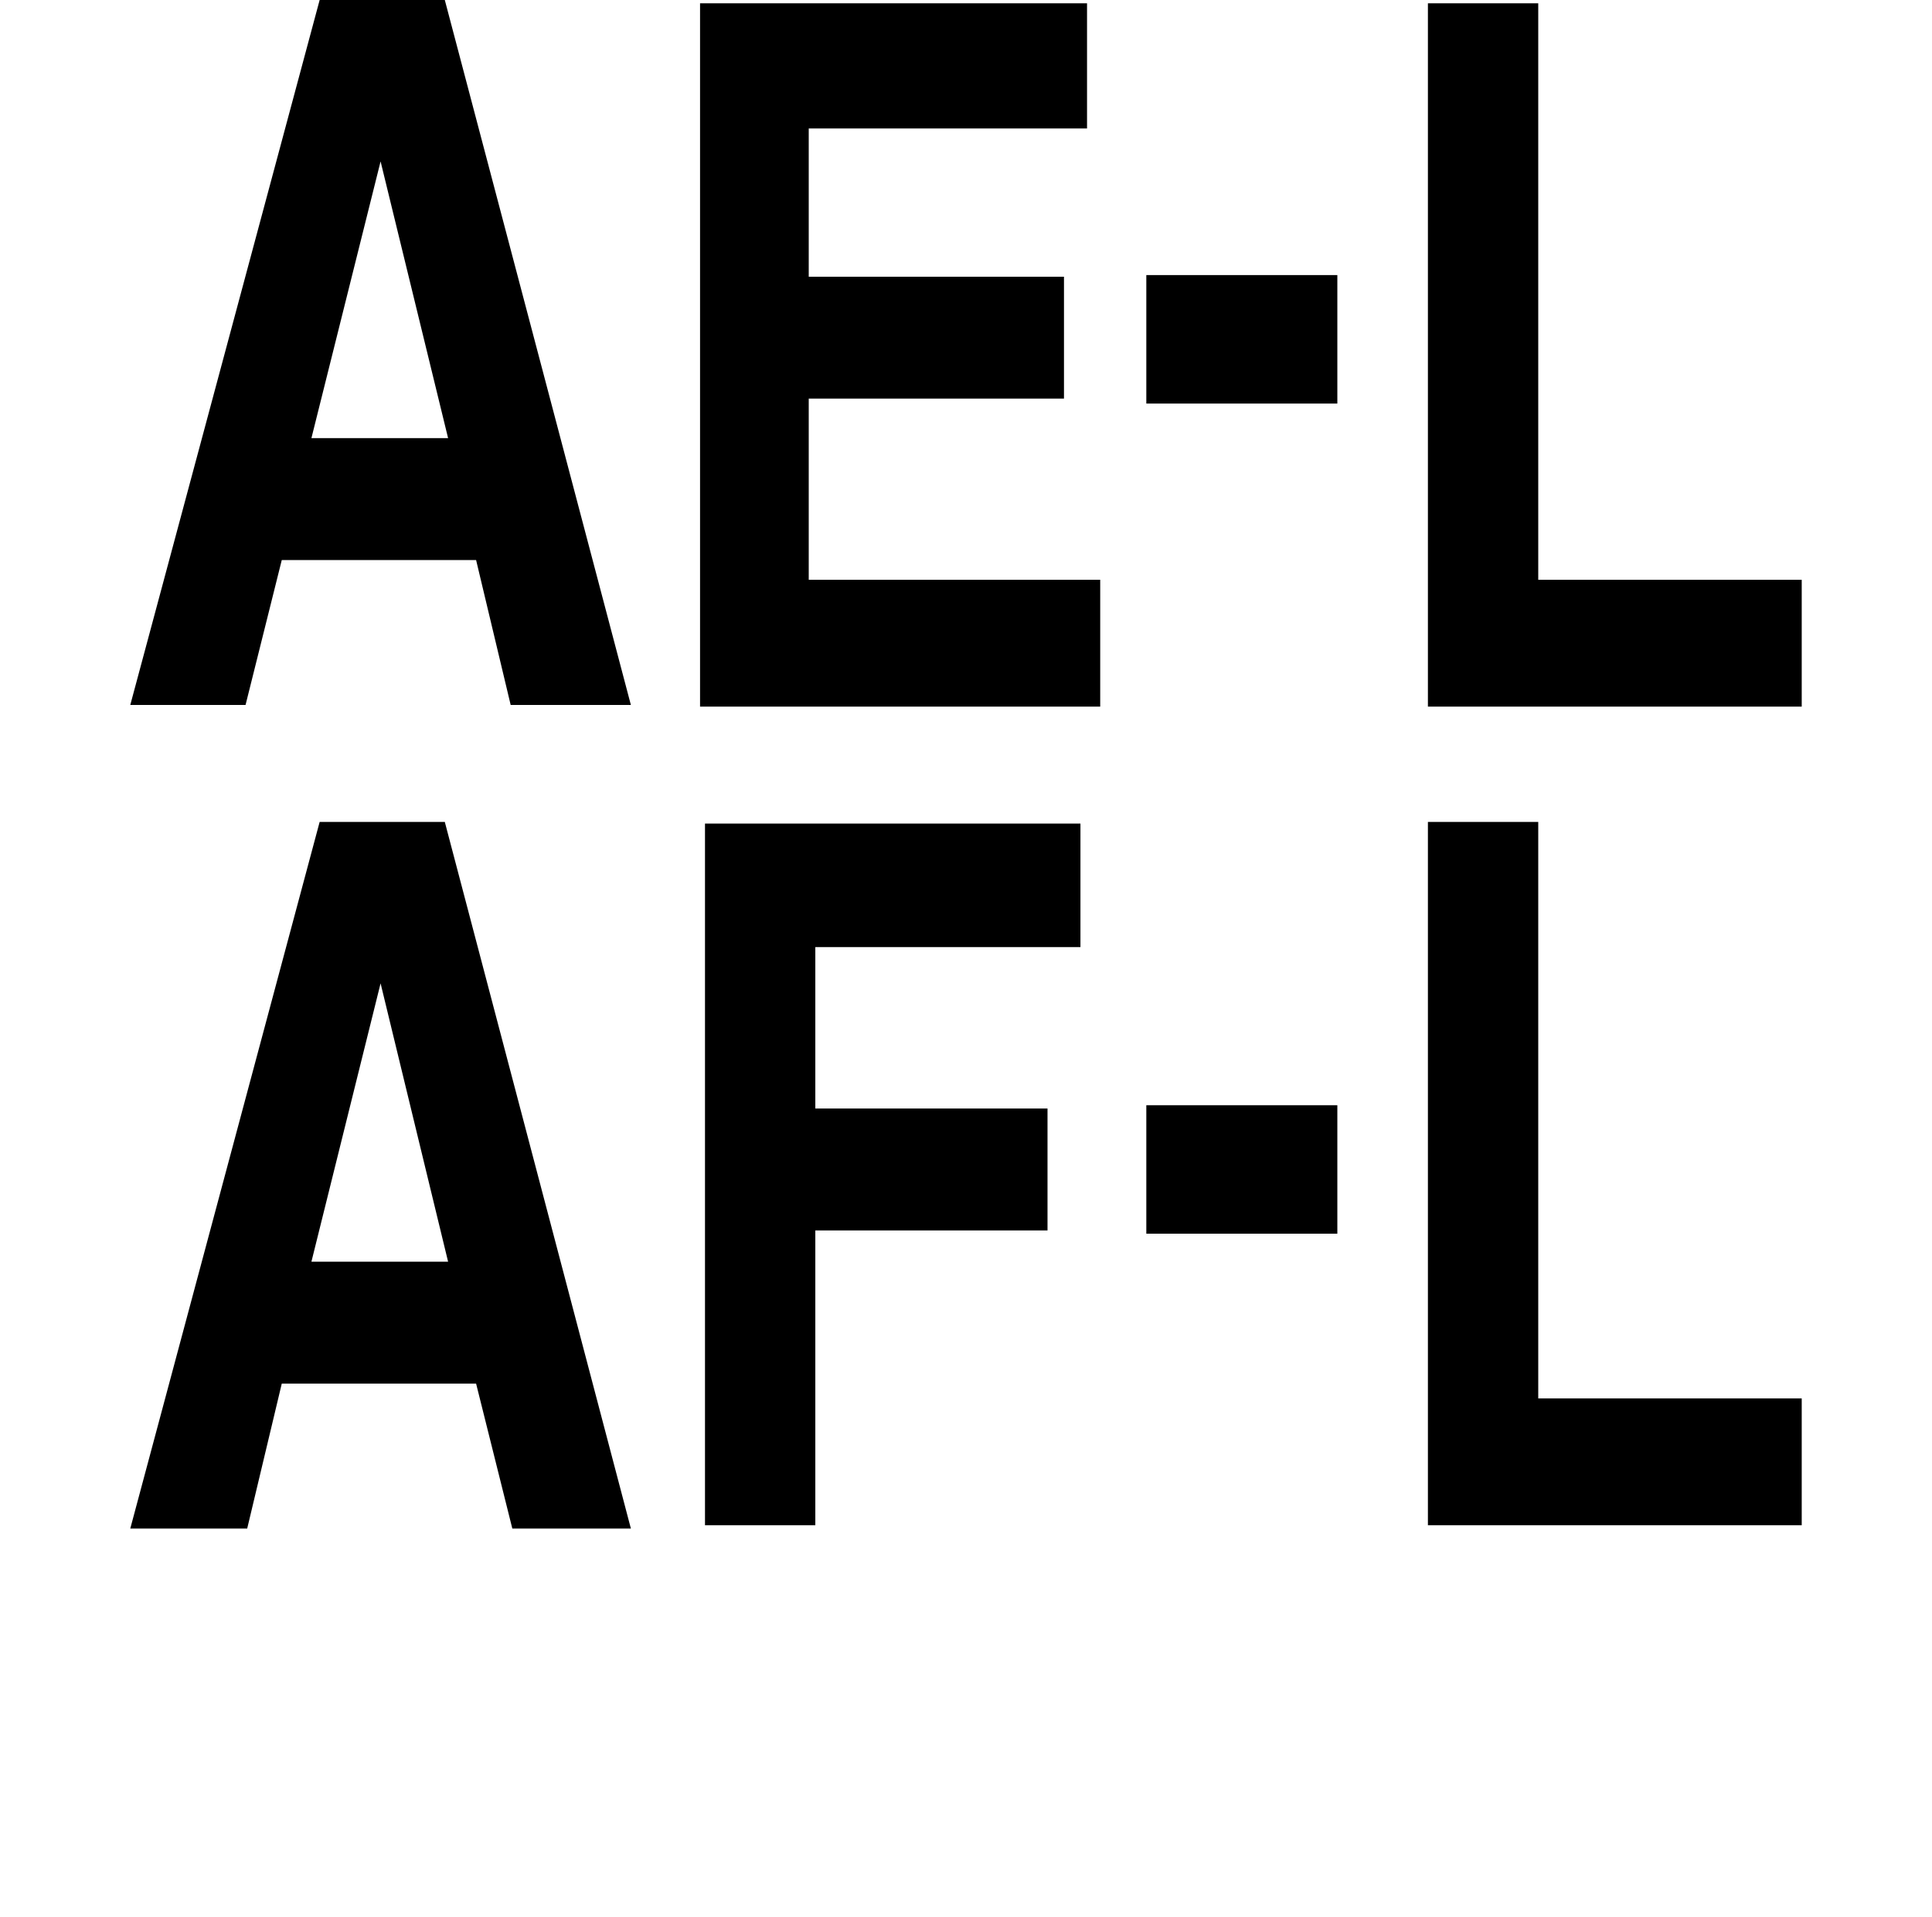
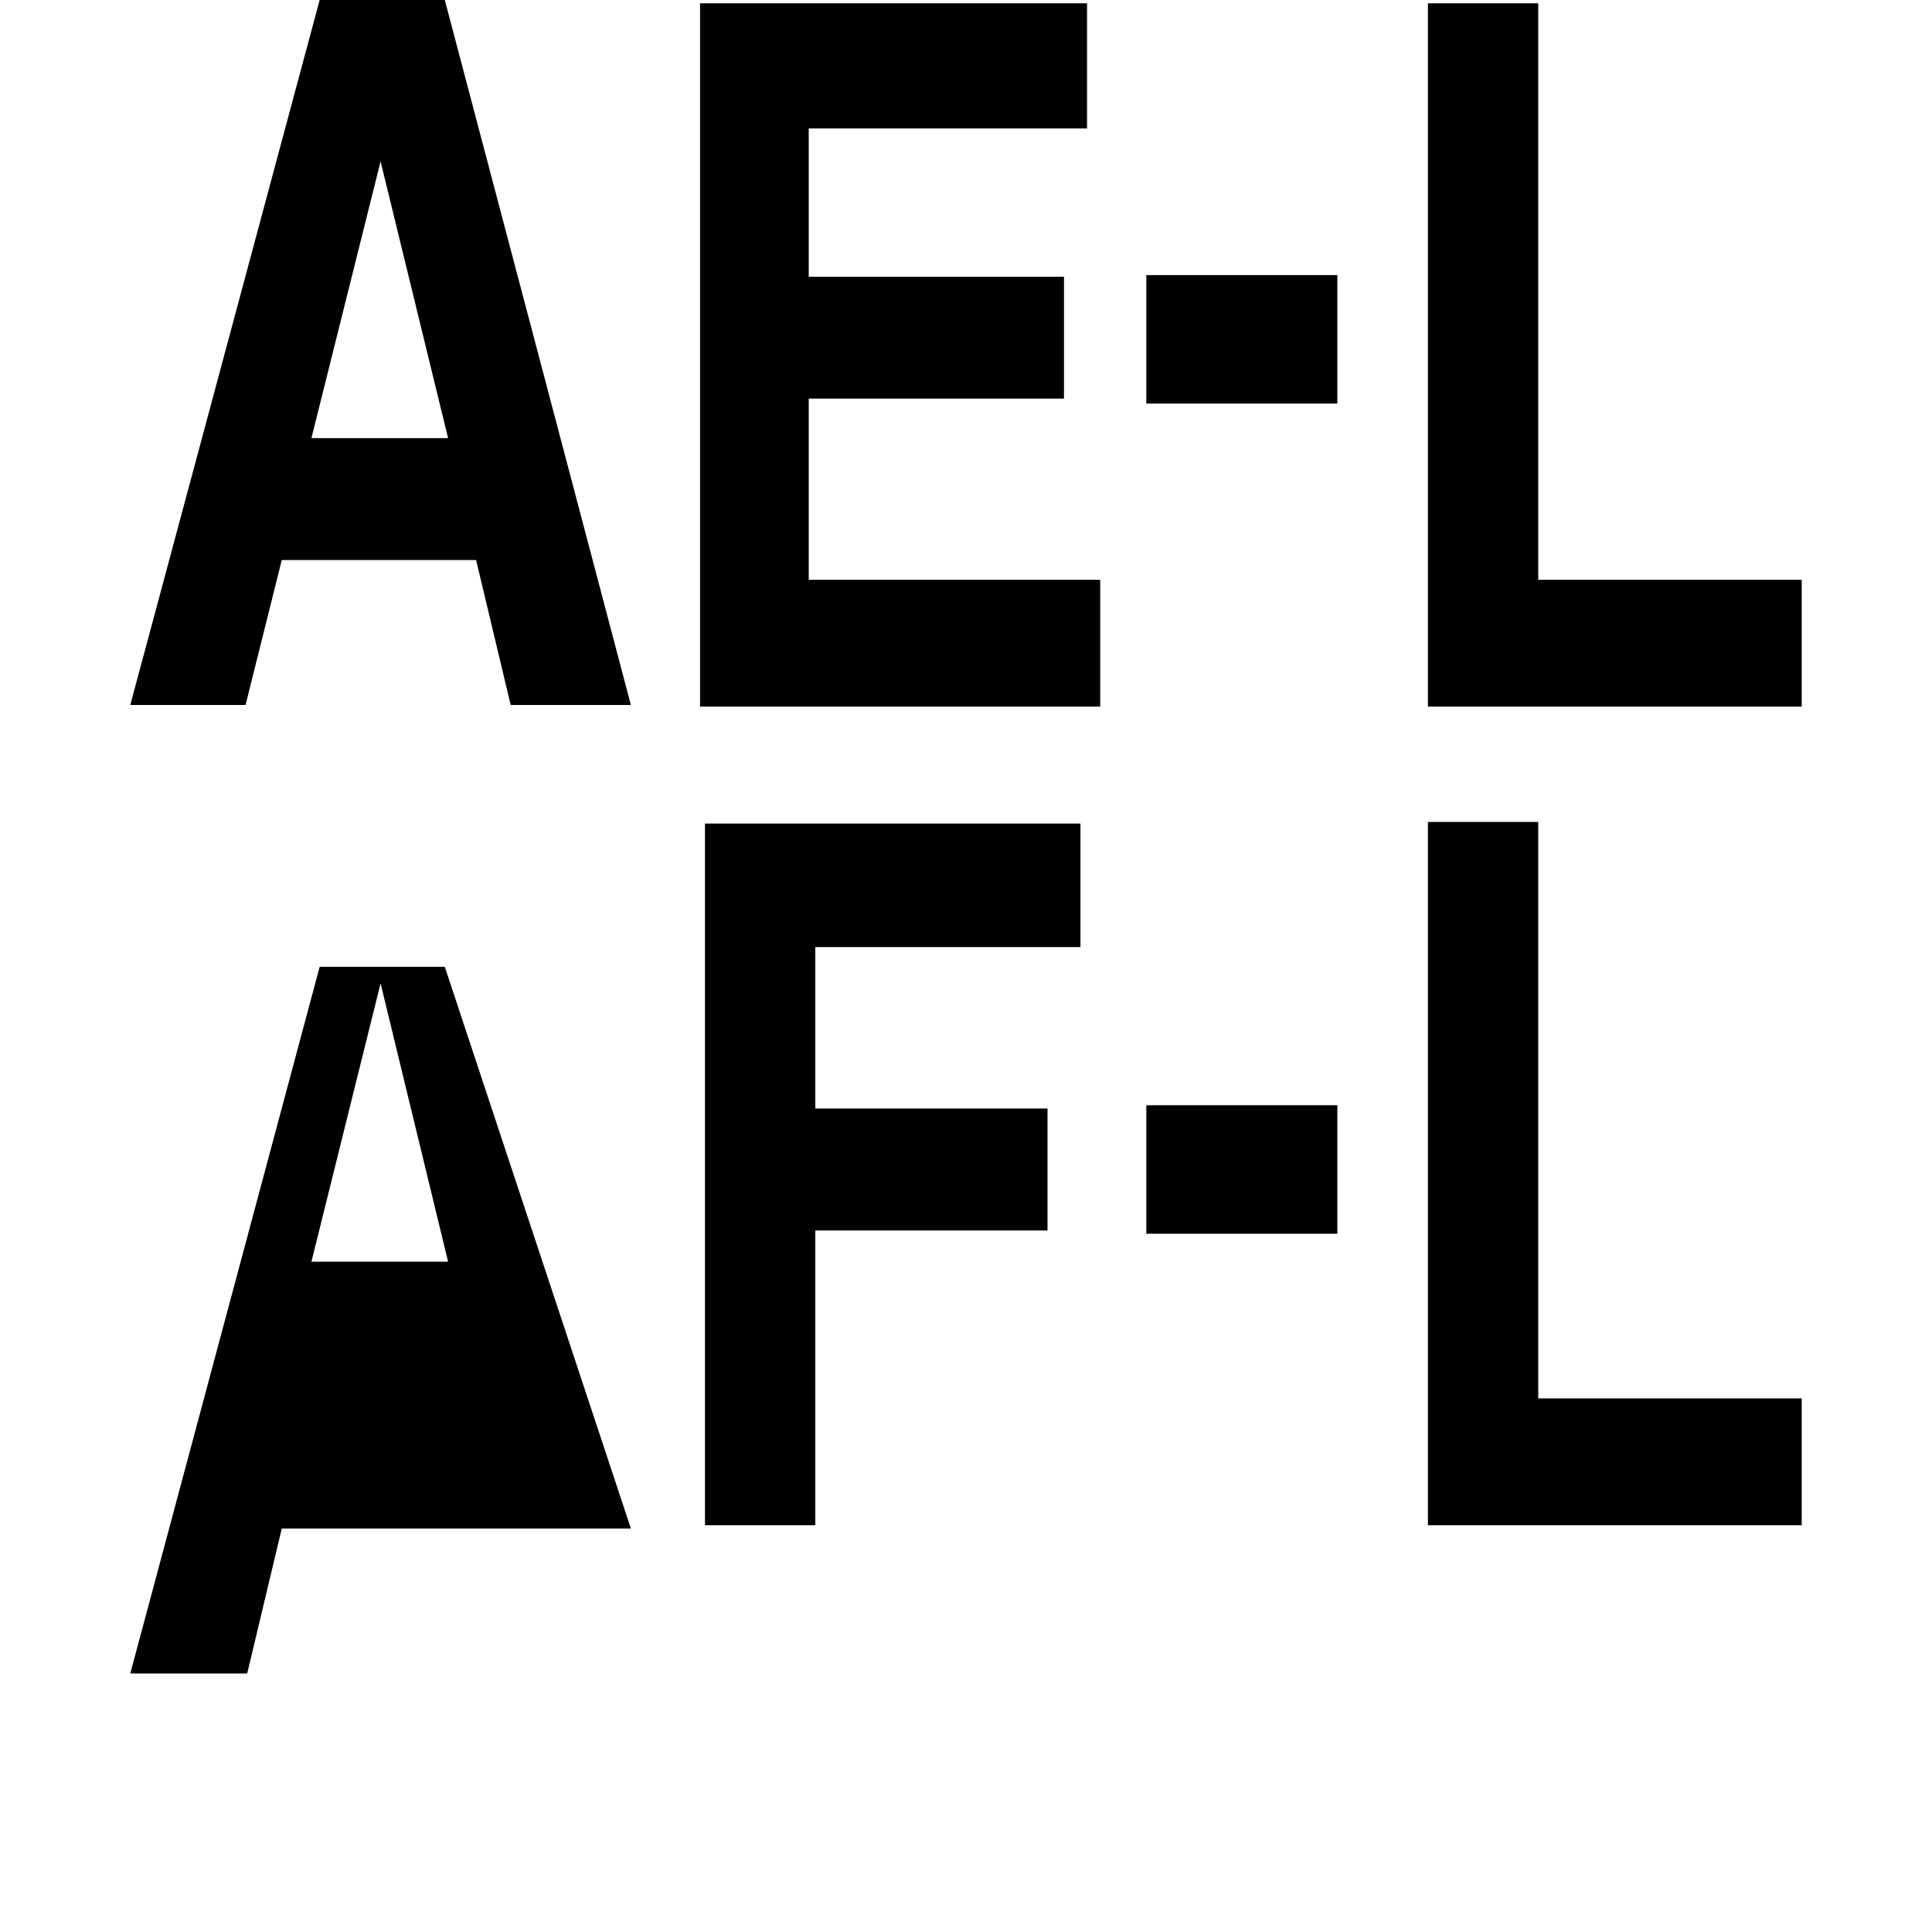
<svg xmlns="http://www.w3.org/2000/svg" version="1.1" id="レイヤー_1" x="0px" y="0px" width="21.118px" height="20.948px" viewBox="0 0 21.118 20.948" style="enable-background:new 0 0 21.118 20.948;" xml:space="preserve">
  <g>
-     <path d="M6.896,7.704H5.582L5.204,6.12H3.08L2.684,7.704h-1.26L3.494,0h1.368L6.896,7.704z M6.896,16.704H5.6L5.204,15.12H3.08   l-0.378,1.584H1.424l2.07-7.722h1.368L6.896,16.704z M4.898,4.788L4.16,1.764L3.404,4.788H4.898z M4.898,13.788L4.16,10.746   l-0.756,3.042H4.898z M12.026,7.722H7.652V0.036h4.23v1.368H8.84v1.62h2.79v1.332H8.84v1.98h3.186V7.722z M11.81,10.35H8.912v1.764   h2.538v1.332H8.912v3.222H7.706V9h4.104V10.35z M14.618,4.41H12.53V3.006h2.088V4.41z M14.618,13.482H12.53v-1.404h2.088V13.482z    M19.694,7.722h-4.086V0.036h1.206v6.3h2.88V7.722z M19.694,16.668h-4.086V8.982h1.206v6.3h2.88V16.668z" />
+     <path d="M6.896,7.704H5.582L5.204,6.12H3.08L2.684,7.704h-1.26L3.494,0h1.368L6.896,7.704z M6.896,16.704H5.6H3.08   l-0.378,1.584H1.424l2.07-7.722h1.368L6.896,16.704z M4.898,4.788L4.16,1.764L3.404,4.788H4.898z M4.898,13.788L4.16,10.746   l-0.756,3.042H4.898z M12.026,7.722H7.652V0.036h4.23v1.368H8.84v1.62h2.79v1.332H8.84v1.98h3.186V7.722z M11.81,10.35H8.912v1.764   h2.538v1.332H8.912v3.222H7.706V9h4.104V10.35z M14.618,4.41H12.53V3.006h2.088V4.41z M14.618,13.482H12.53v-1.404h2.088V13.482z    M19.694,7.722h-4.086V0.036h1.206v6.3h2.88V7.722z M19.694,16.668h-4.086V8.982h1.206v6.3h2.88V16.668z" />
  </g>
</svg>